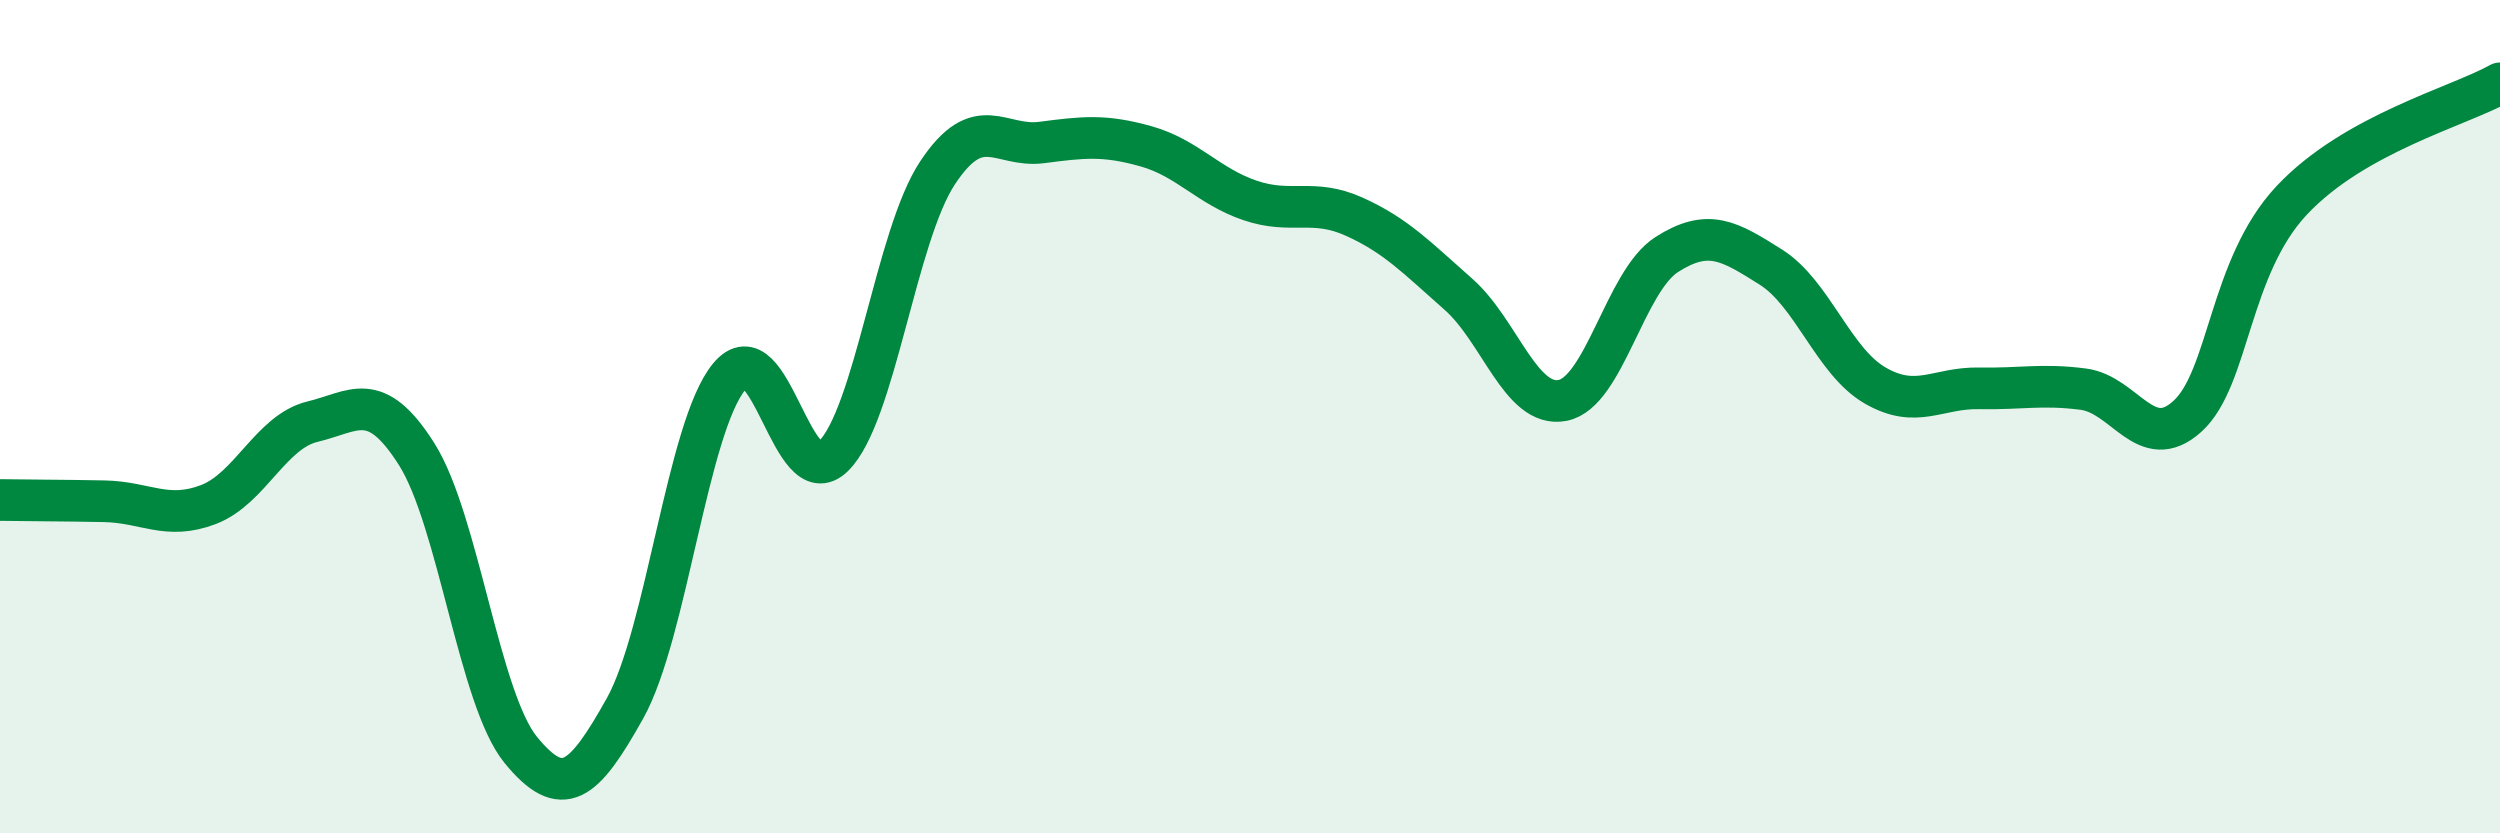
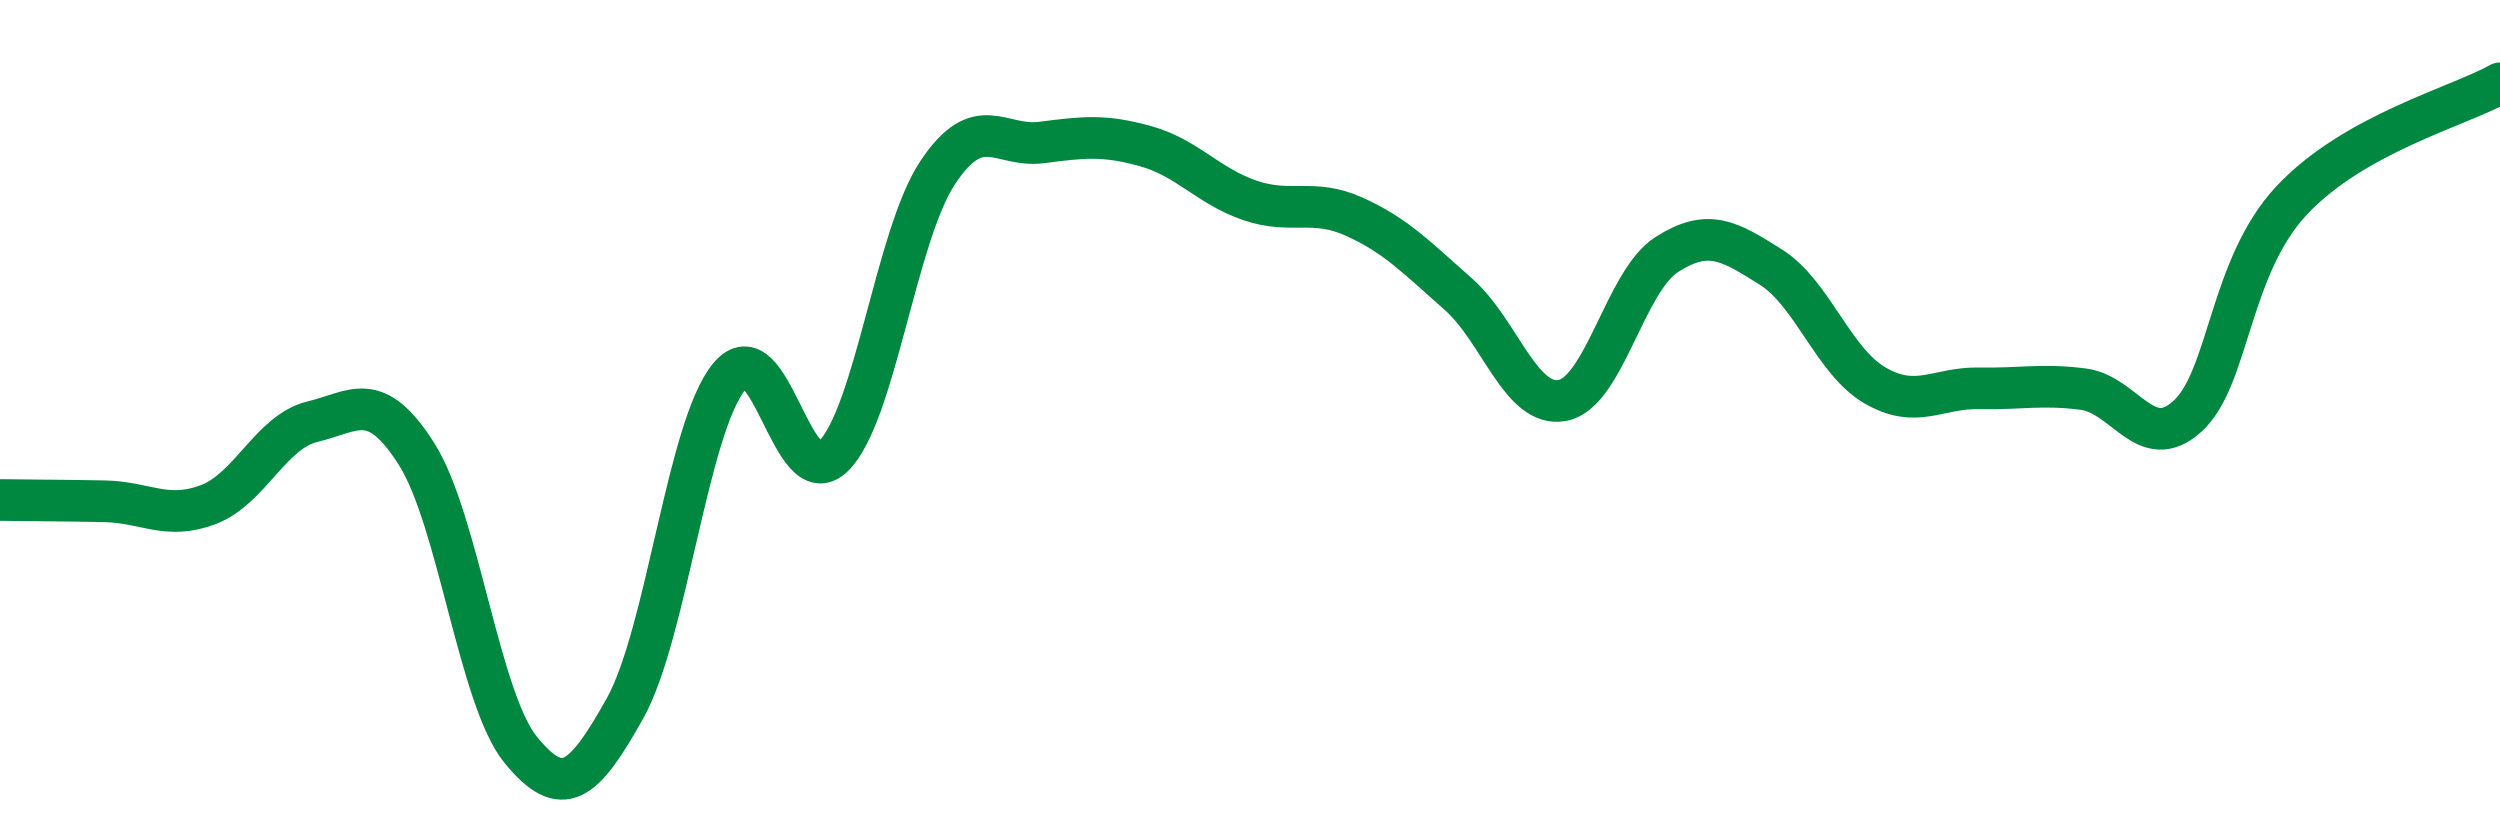
<svg xmlns="http://www.w3.org/2000/svg" width="60" height="20" viewBox="0 0 60 20">
-   <path d="M 0,12 C 0.5,12.01 1.5,12.01 2.5,12.03 C 3.5,12.05 4,12.49 5,12.11 C 6,11.73 6.5,10.36 7.5,10.12 C 8.5,9.88 9,9.32 10,10.9 C 11,12.48 11.5,16.78 12.5,18 C 13.5,19.22 14,18.79 15,17 C 16,15.21 16.5,10.25 17.5,9.04 C 18.5,7.83 19,11.93 20,10.95 C 21,9.97 21.5,5.66 22.5,4.15 C 23.5,2.64 24,3.55 25,3.42 C 26,3.29 26.5,3.23 27.5,3.51 C 28.5,3.79 29,4.47 30,4.81 C 31,5.15 31.5,4.75 32.5,5.2 C 33.5,5.65 34,6.18 35,7.06 C 36,7.94 36.5,9.8 37.5,9.61 C 38.5,9.42 39,6.75 40,6.11 C 41,5.47 41.5,5.78 42.5,6.41 C 43.5,7.04 44,8.67 45,9.25 C 46,9.83 46.5,9.3 47.5,9.32 C 48.5,9.34 49,9.21 50,9.34 C 51,9.47 51.5,10.9 52.5,9.99 C 53.5,9.08 53.5,6.41 55,4.81 C 56.5,3.21 59,2.56 60,2L60 20L0 20Z" fill="#008740" opacity="0.1" stroke-linecap="round" stroke-linejoin="round" />
  <path d="M 0,12 C 0.5,12.01 1.5,12.01 2.5,12.03 C 3.5,12.05 4,12.49 5,12.11 C 6,11.73 6.5,10.36 7.5,10.12 C 8.5,9.88 9,9.32 10,10.9 C 11,12.48 11.5,16.78 12.5,18 C 13.5,19.22 14,18.79 15,17 C 16,15.21 16.5,10.25 17.5,9.04 C 18.5,7.83 19,11.93 20,10.95 C 21,9.97 21.5,5.66 22.5,4.15 C 23.5,2.64 24,3.55 25,3.42 C 26,3.29 26.5,3.23 27.5,3.51 C 28.5,3.79 29,4.47 30,4.81 C 31,5.15 31.5,4.75 32.5,5.2 C 33.5,5.65 34,6.18 35,7.06 C 36,7.94 36.5,9.8 37.5,9.61 C 38.5,9.42 39,6.75 40,6.11 C 41,5.47 41.5,5.78 42.5,6.41 C 43.5,7.04 44,8.67 45,9.25 C 46,9.83 46.5,9.3 47.5,9.32 C 48.5,9.34 49,9.21 50,9.34 C 51,9.47 51.5,10.9 52.5,9.99 C 53.5,9.08 53.5,6.41 55,4.81 C 56.5,3.21 59,2.56 60,2" stroke="#008740" stroke-width="1" fill="none" stroke-linecap="round" stroke-linejoin="round" />
</svg>